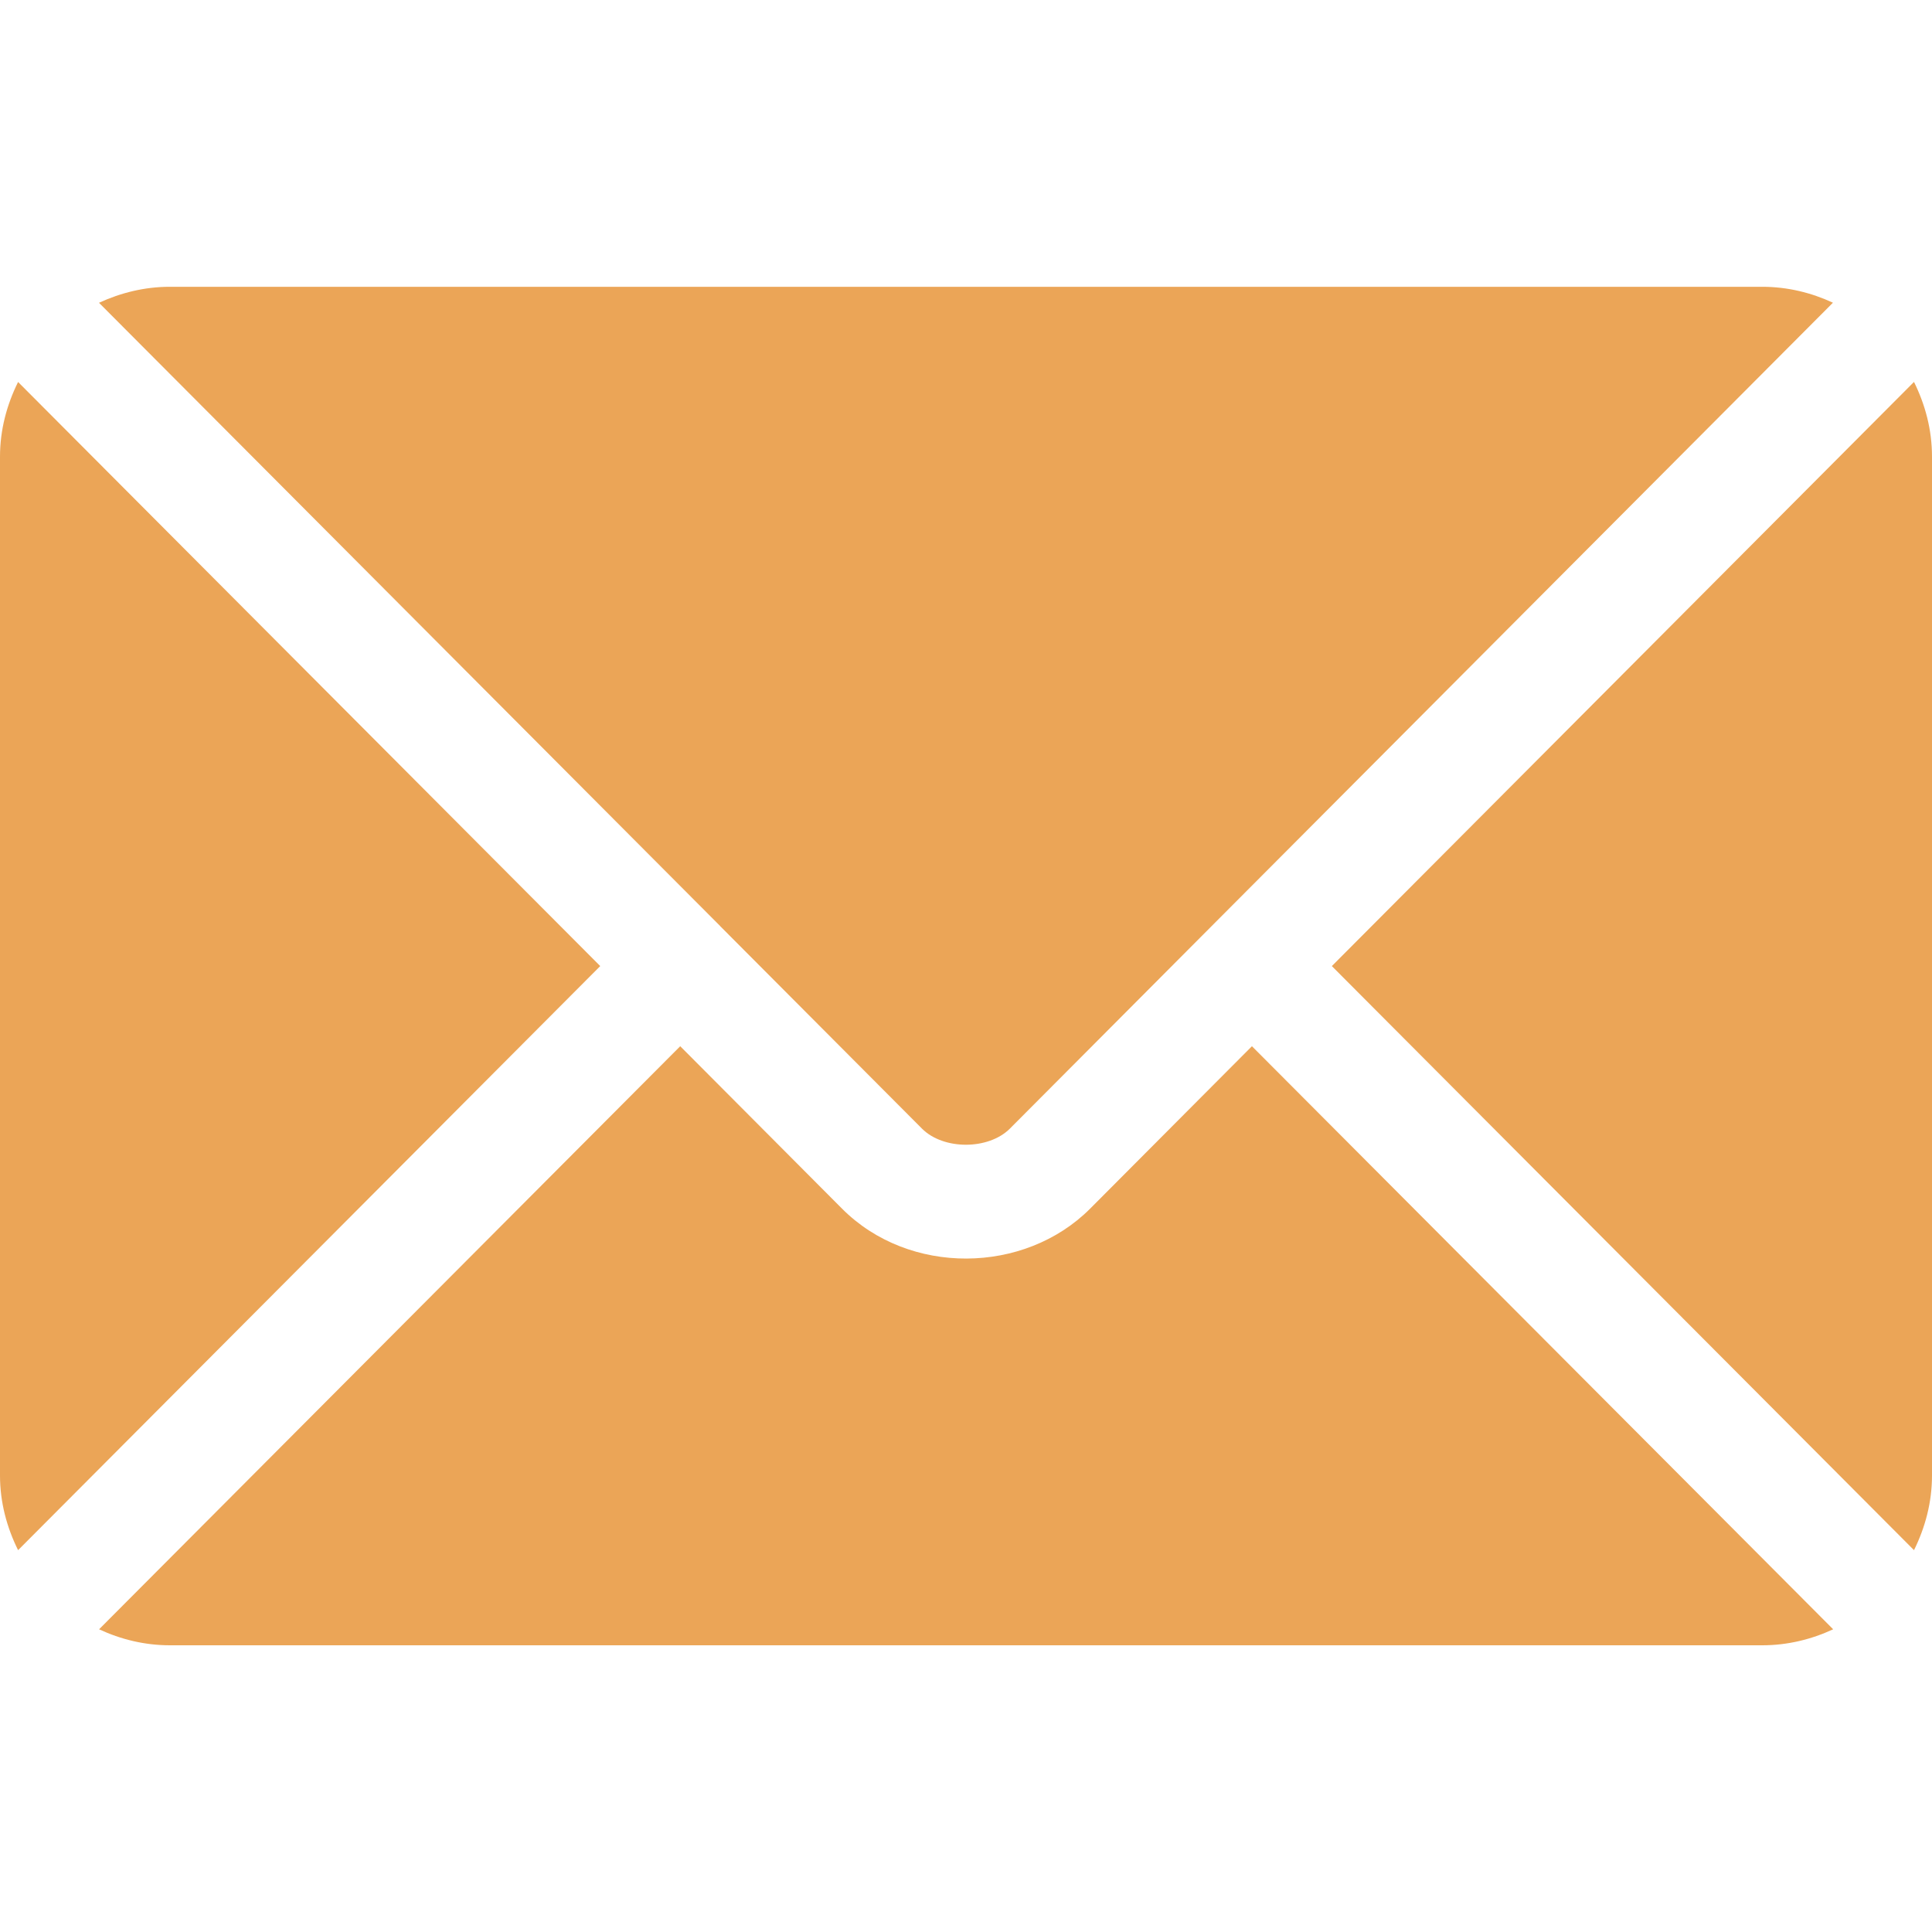
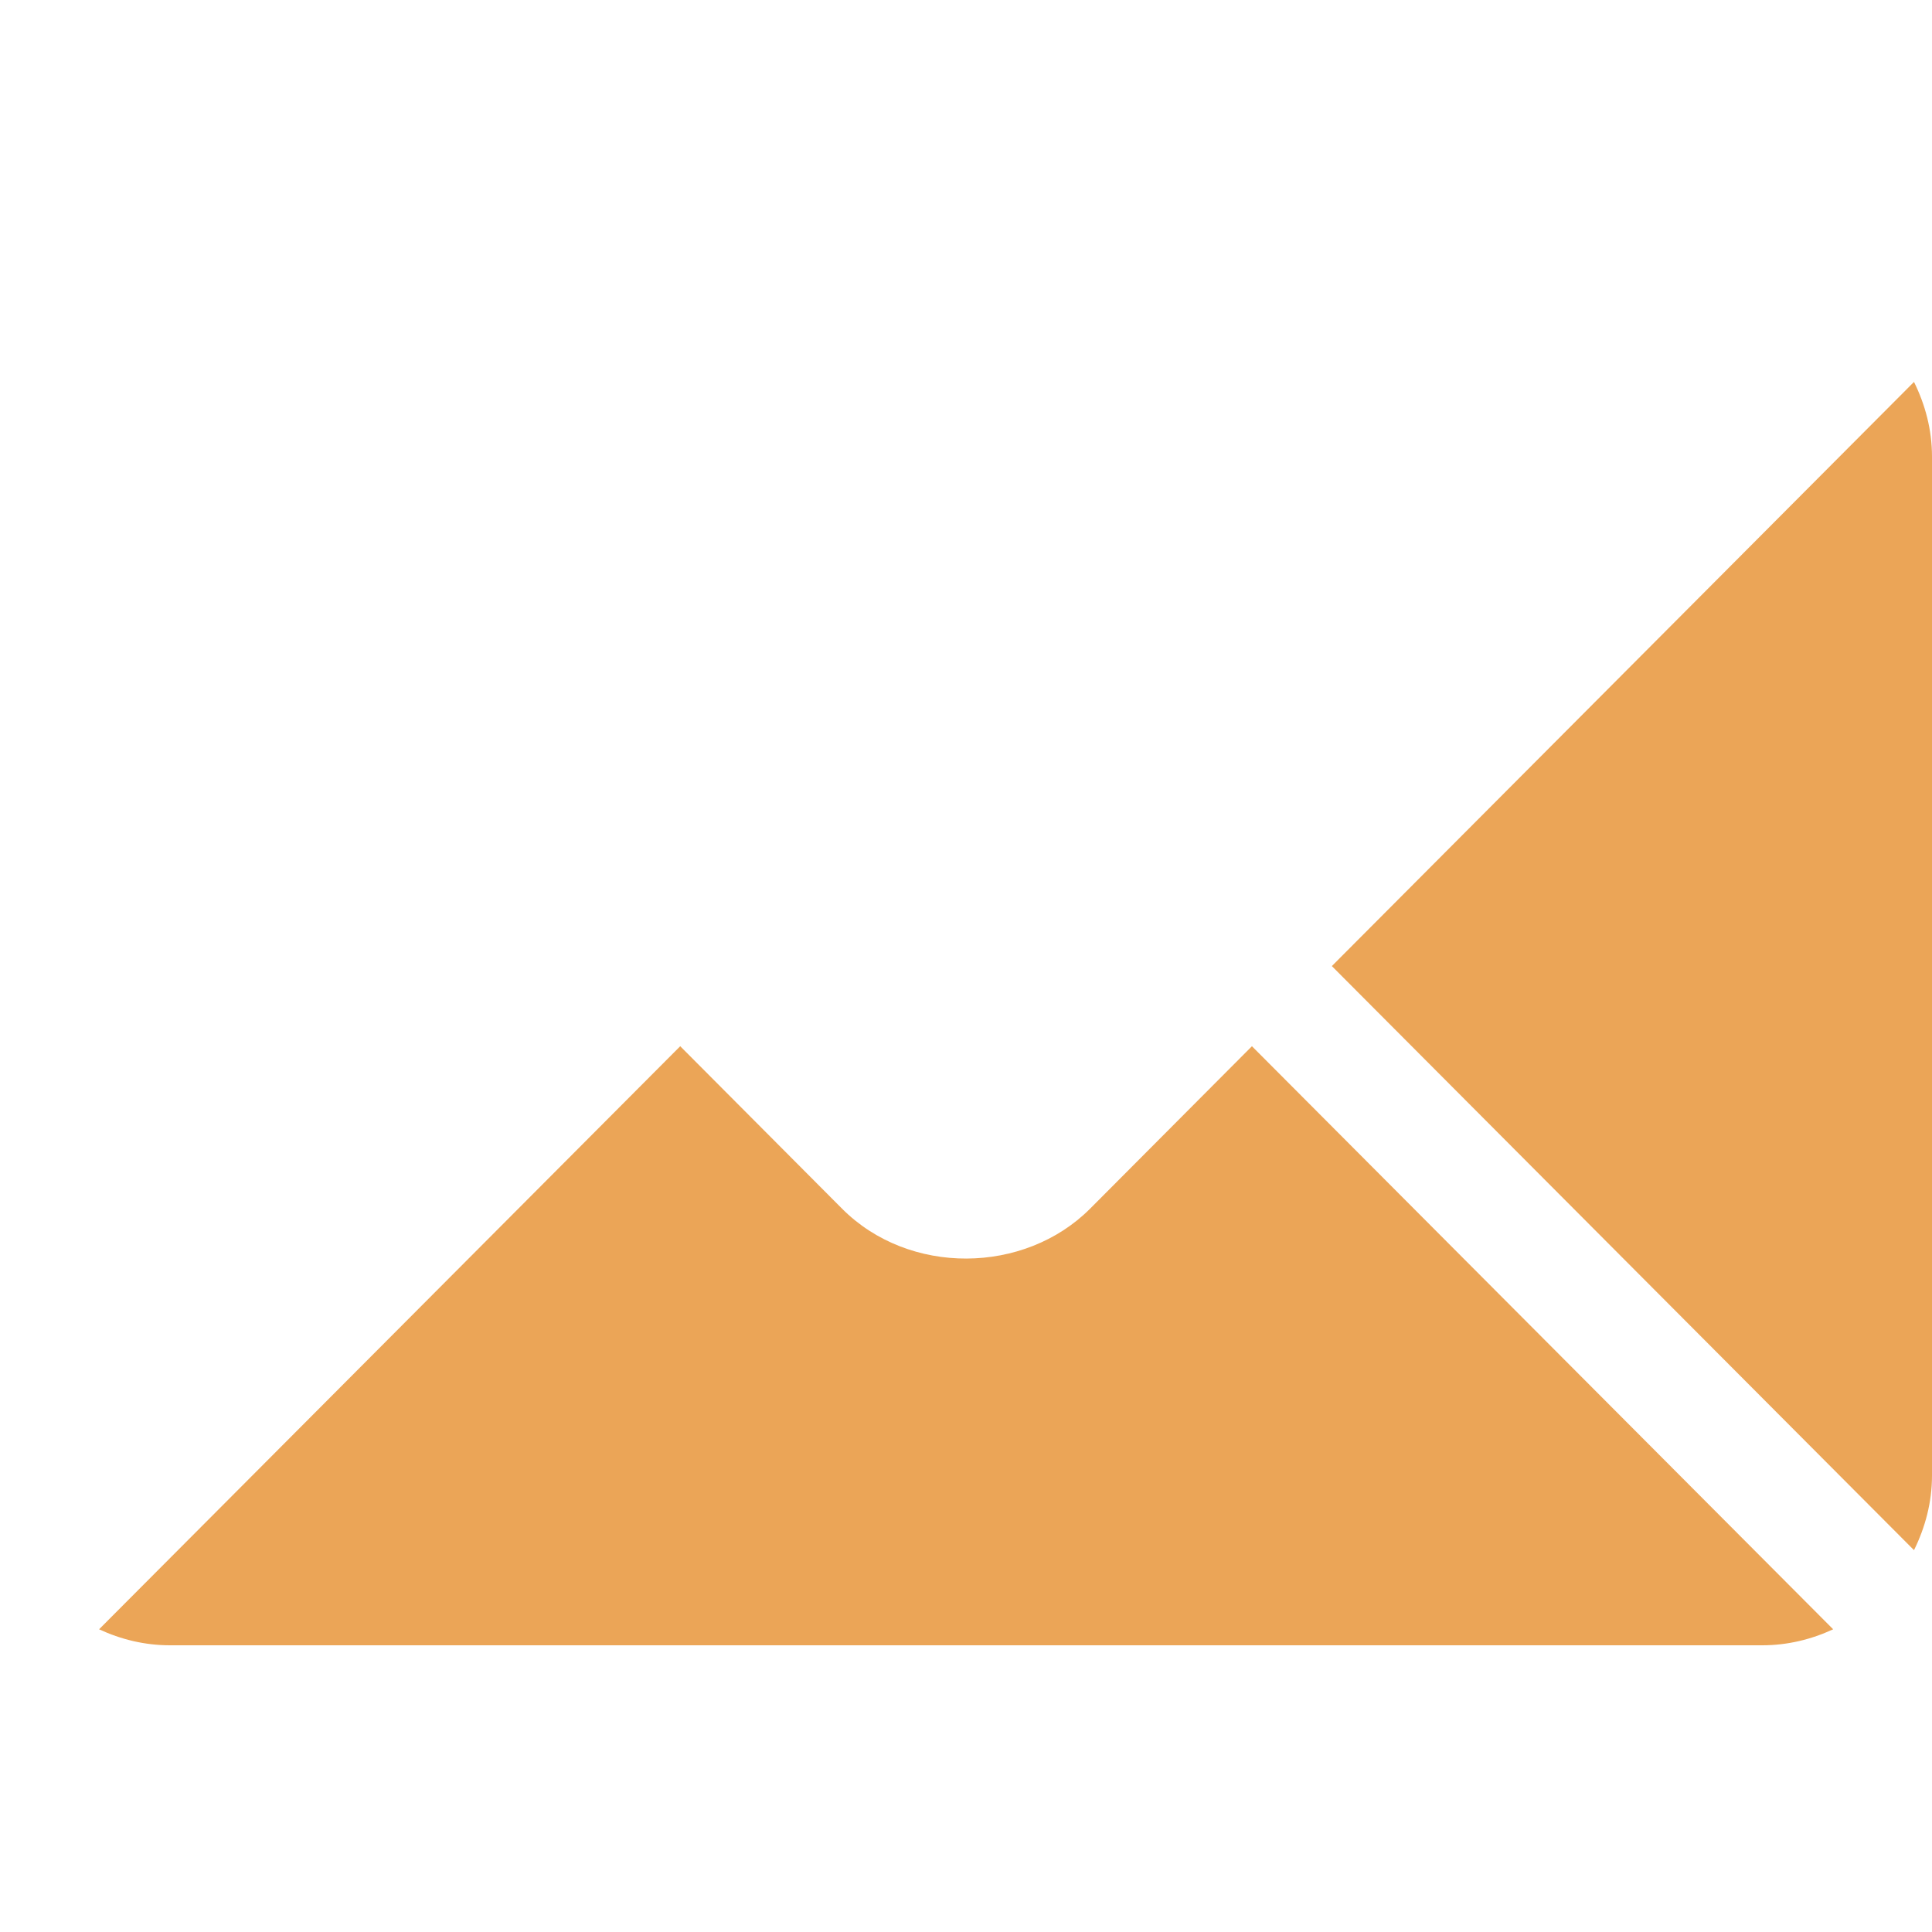
<svg xmlns="http://www.w3.org/2000/svg" version="1.1" id="Capa_1" x="0px" y="0px" width="25px" height="25px" viewBox="285.139 408.445 25 25" enable-background="new 285.139 408.445 25 25" xml:space="preserve">
  <g>
    <g>
      <g>
        <path fill="#EBA557" d="M301.339,421.983l-2.094,2.102c-0.85,0.852-2.343,0.87-3.21,0l-2.094-2.102l-7.52,7.545     c0.28,0.13,0.588,0.207,0.917,0.207h20.605c0.328,0,0.637-0.077,0.917-0.207L301.339,421.983z" />
      </g>
    </g>
    <g>
      <g>
-         <path fill="#EBA557" d="M307.942,412.156h-20.605c-0.328,0-0.637,0.078-0.917,0.207l8.036,8.063c0,0,0.001,0,0.001,0.001     c0,0.001,0,0.001,0,0.001l2.613,2.622c0.277,0.277,0.858,0.277,1.136,0l2.612-2.622c0,0,0.001-0.001,0.001-0.002     c0,0,0.001,0,0.002-0.001l8.036-8.063C308.579,412.233,308.27,412.156,307.942,412.156z" />
-       </g>
+         </g>
    </g>
    <g>
      <g>
-         <path fill="#EBA557" d="M285.373,413.388c-0.145,0.292-0.234,0.618-0.234,0.966v13.184c0,0.348,0.089,0.673,0.234,0.966     l7.533-7.558L285.373,413.388z" />
-       </g>
+         </g>
    </g>
    <g>
      <g>
        <path fill="#EBA557" d="M309.906,413.387l-7.533,7.559l7.533,7.558c0.145-0.293,0.233-0.618,0.233-0.966v-13.184     C310.139,414.005,310.051,413.68,309.906,413.387z" />
      </g>
    </g>
  </g>
</svg>